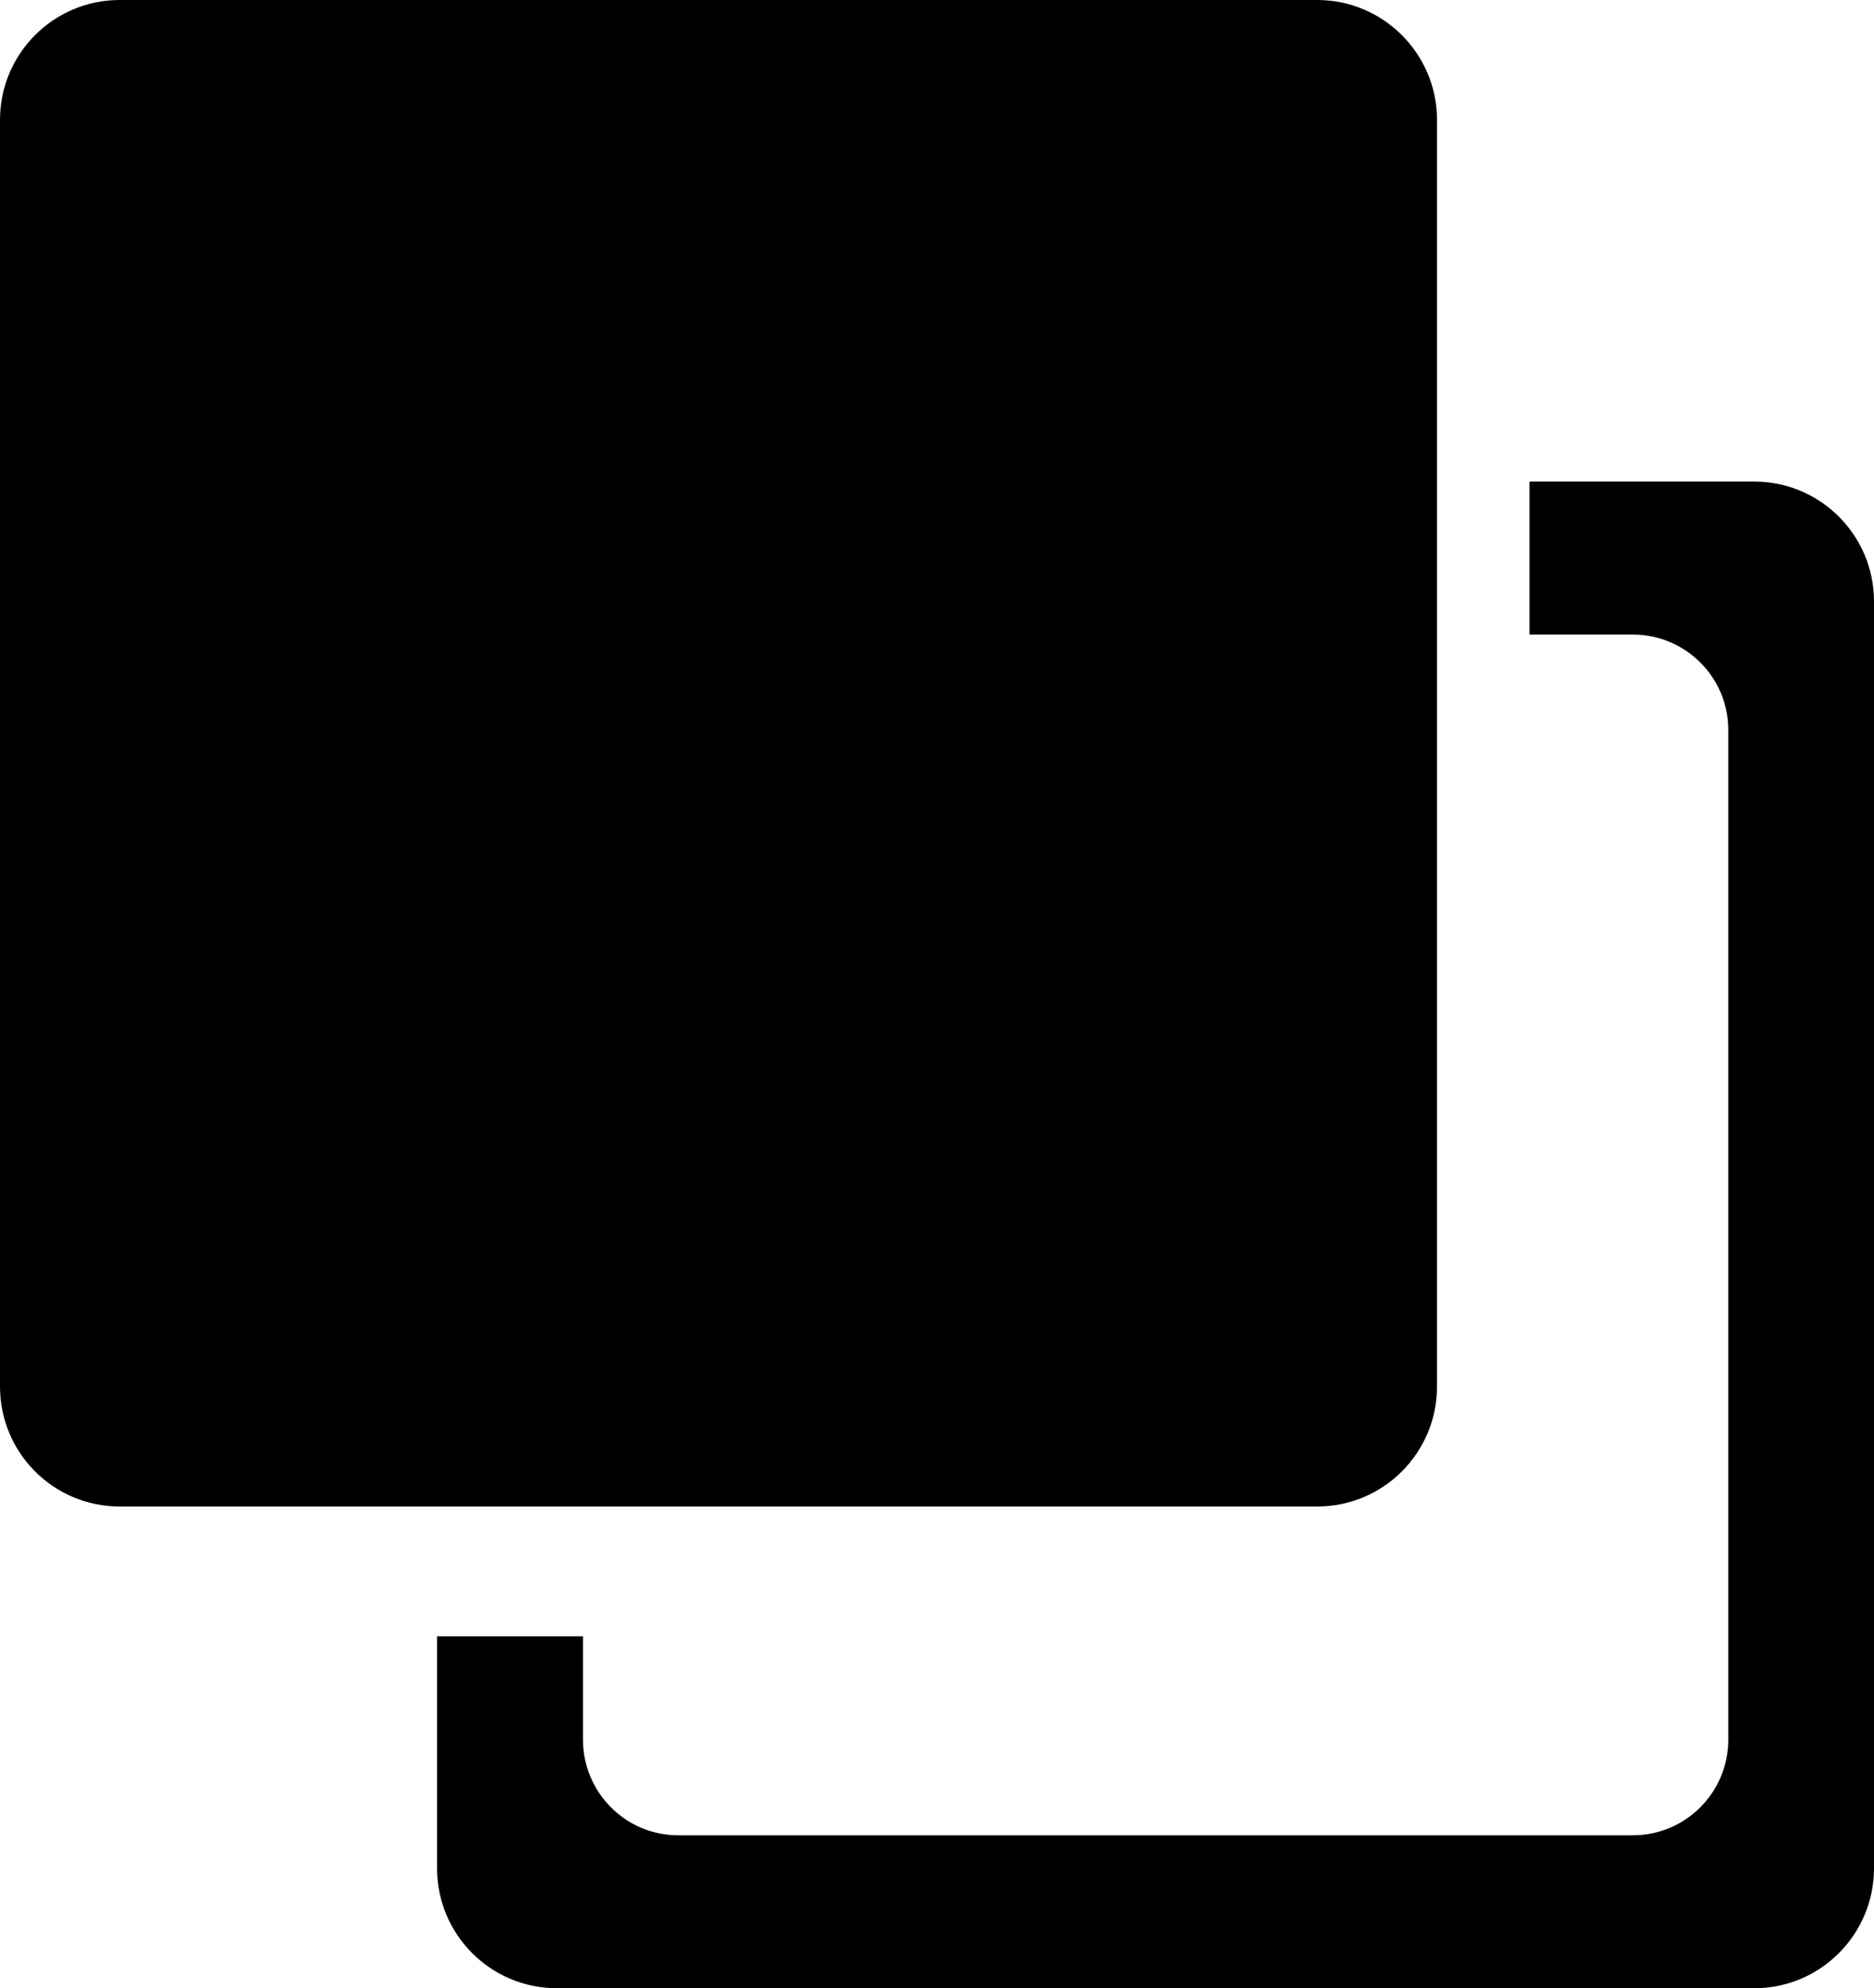
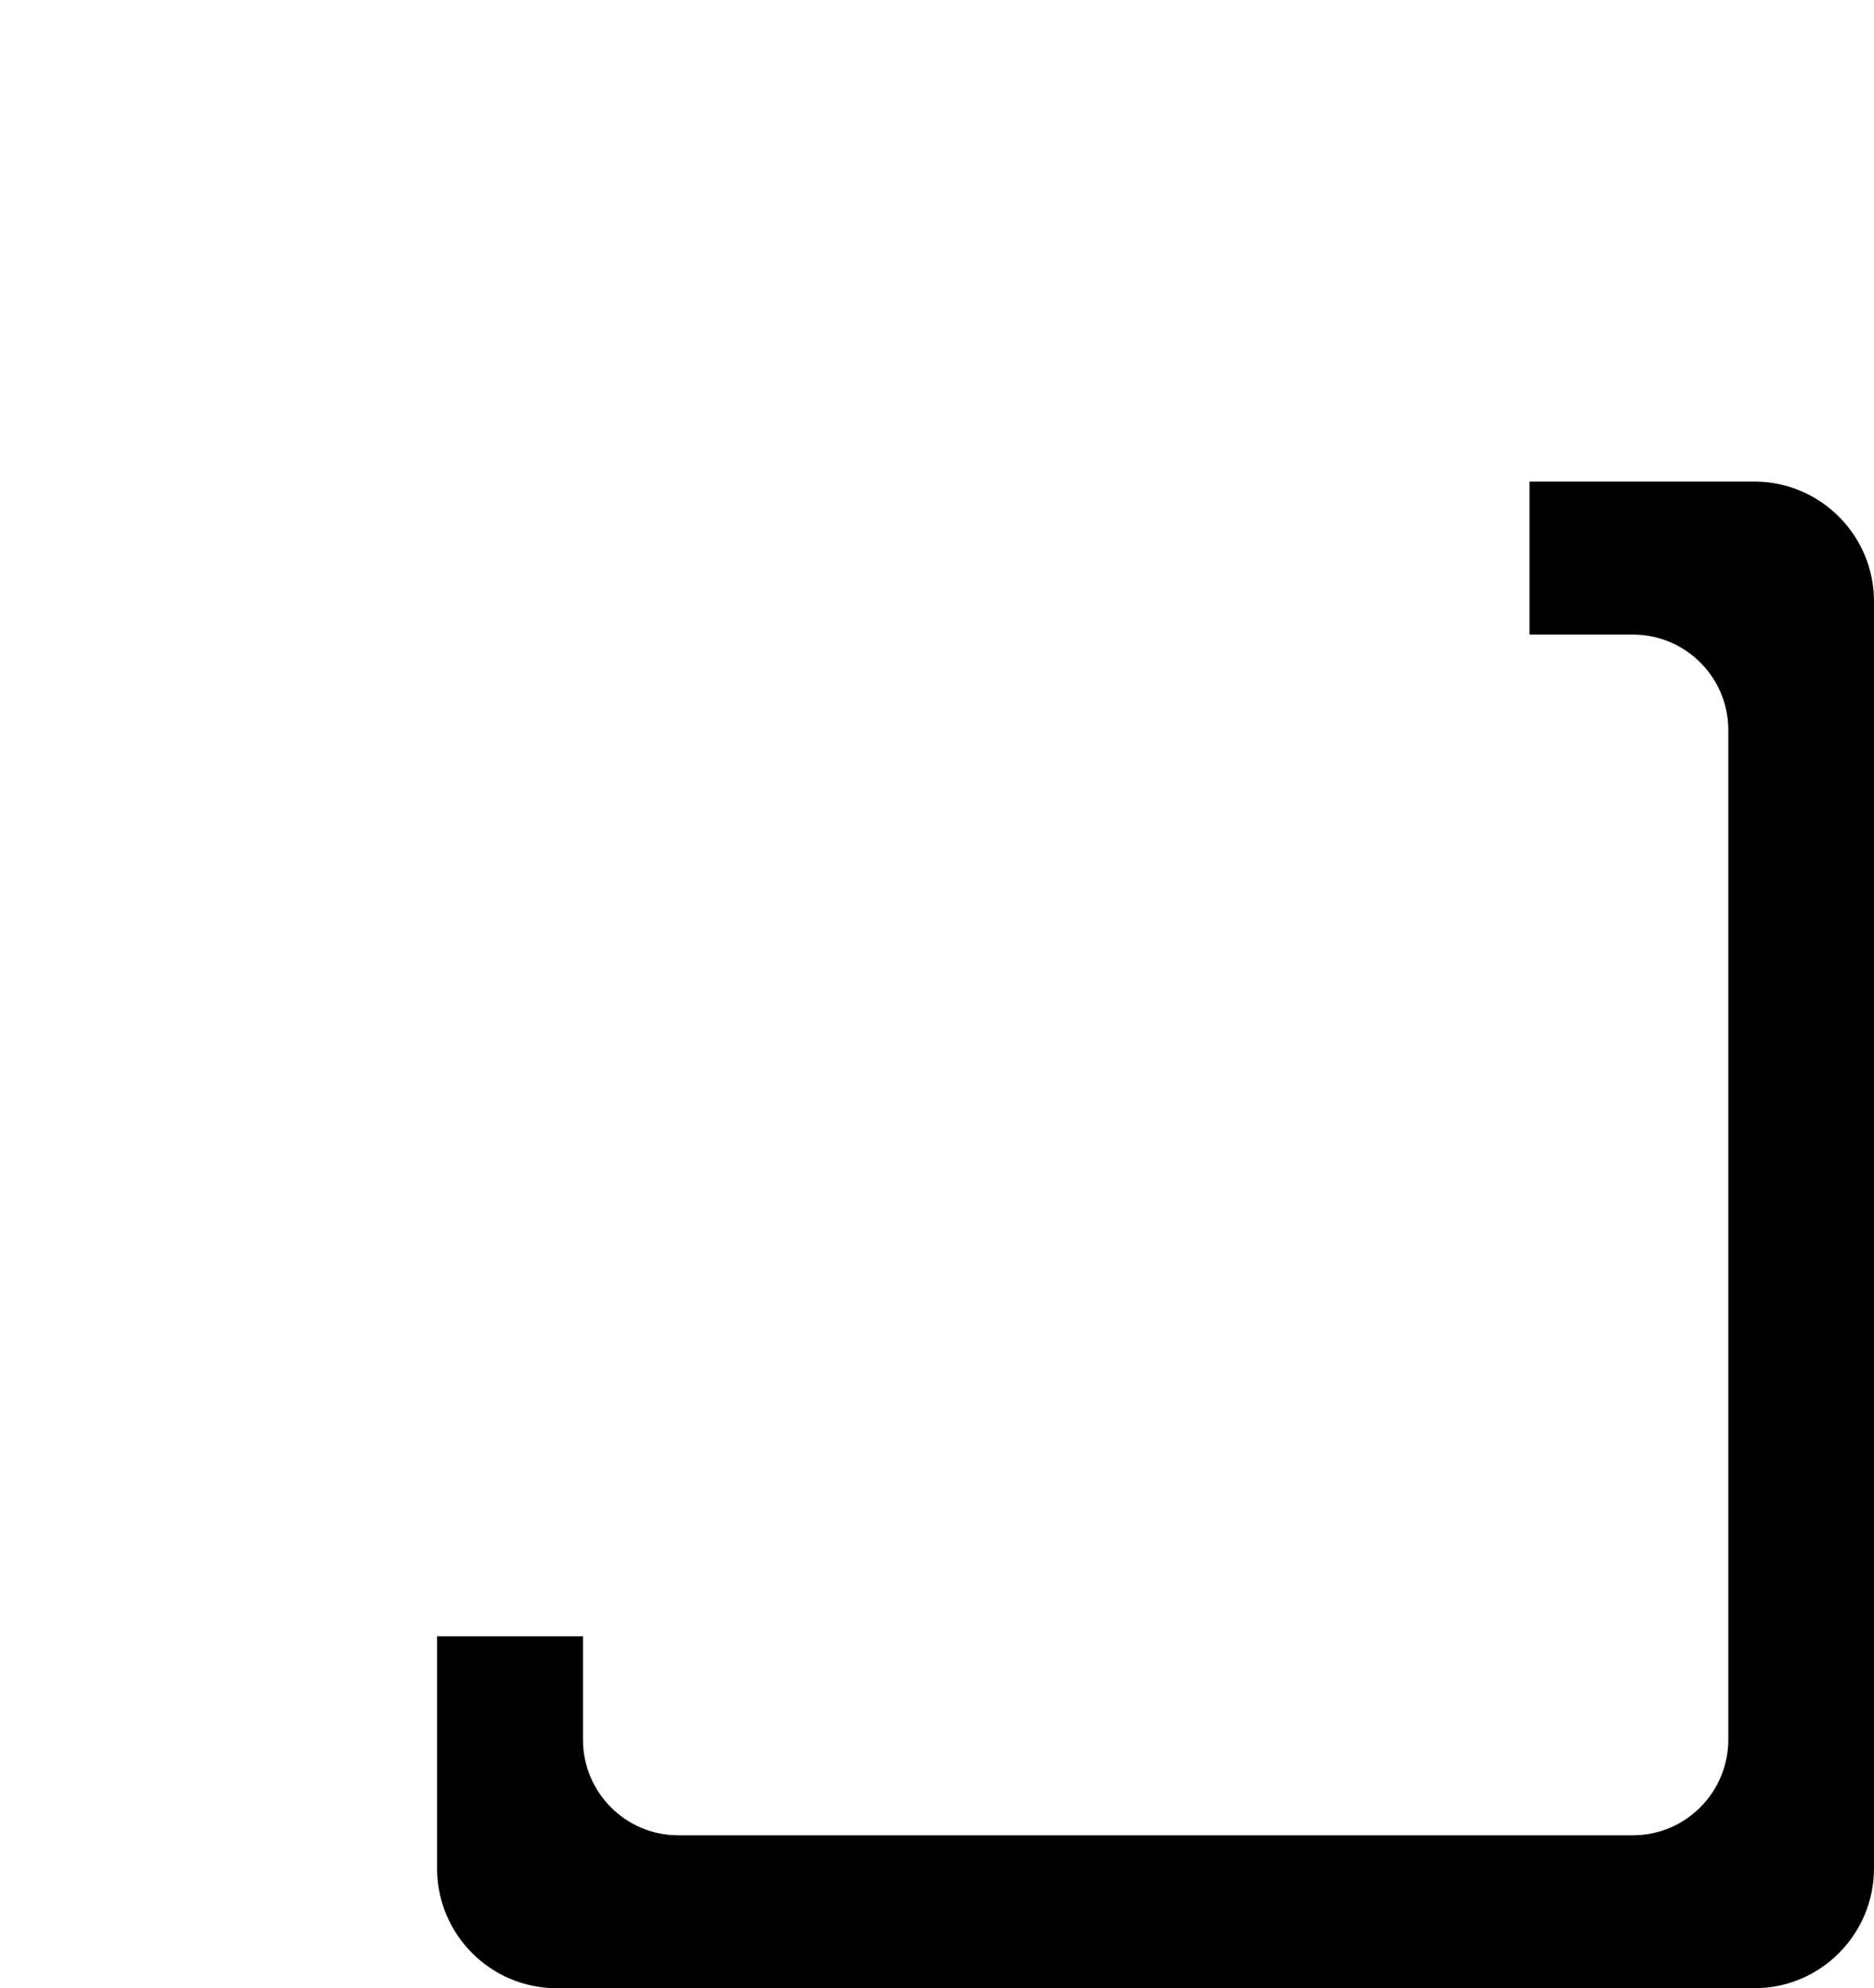
<svg xmlns="http://www.w3.org/2000/svg" version="1.1" id="Capa_1" x="0px" y="0px" width="25.366px" height="26.9px" viewBox="0 0 25.366 26.9" style="enable-background:new 0 0 25.366 26.9;" xml:space="preserve">
  <path style="fill:#000000;" d="M23.747,6.516h-3.044v2.07h1.399c0.713,0,1.292,0.578,1.292,1.291v13.66  c0,0.715-0.579,1.295-1.292,1.295H9.181c-0.713,0-1.29-0.58-1.29-1.295v-1.398H5.916v3.139c0,0.896,0.725,1.623,1.62,1.623h16.211  c0.894,0,1.619-0.727,1.619-1.623V8.137C25.366,7.244,24.641,6.516,23.747,6.516z" />
-   <path style="fill:#000000;" d="M19.451,18.76V1.621c0-0.893-0.728-1.621-1.62-1.621H1.619C0.724,0,0,0.729,0,1.621V18.76  c0,0.898,0.724,1.623,1.619,1.623h16.212C18.724,20.383,19.451,19.658,19.451,18.76z" />
  <g>
</g>
  <g>
</g>
  <g>
</g>
  <g>
</g>
  <g>
</g>
  <g>
</g>
  <g>
</g>
  <g>
</g>
  <g>
</g>
  <g>
</g>
  <g>
</g>
  <g>
</g>
  <g>
</g>
  <g>
</g>
  <g>
</g>
</svg>